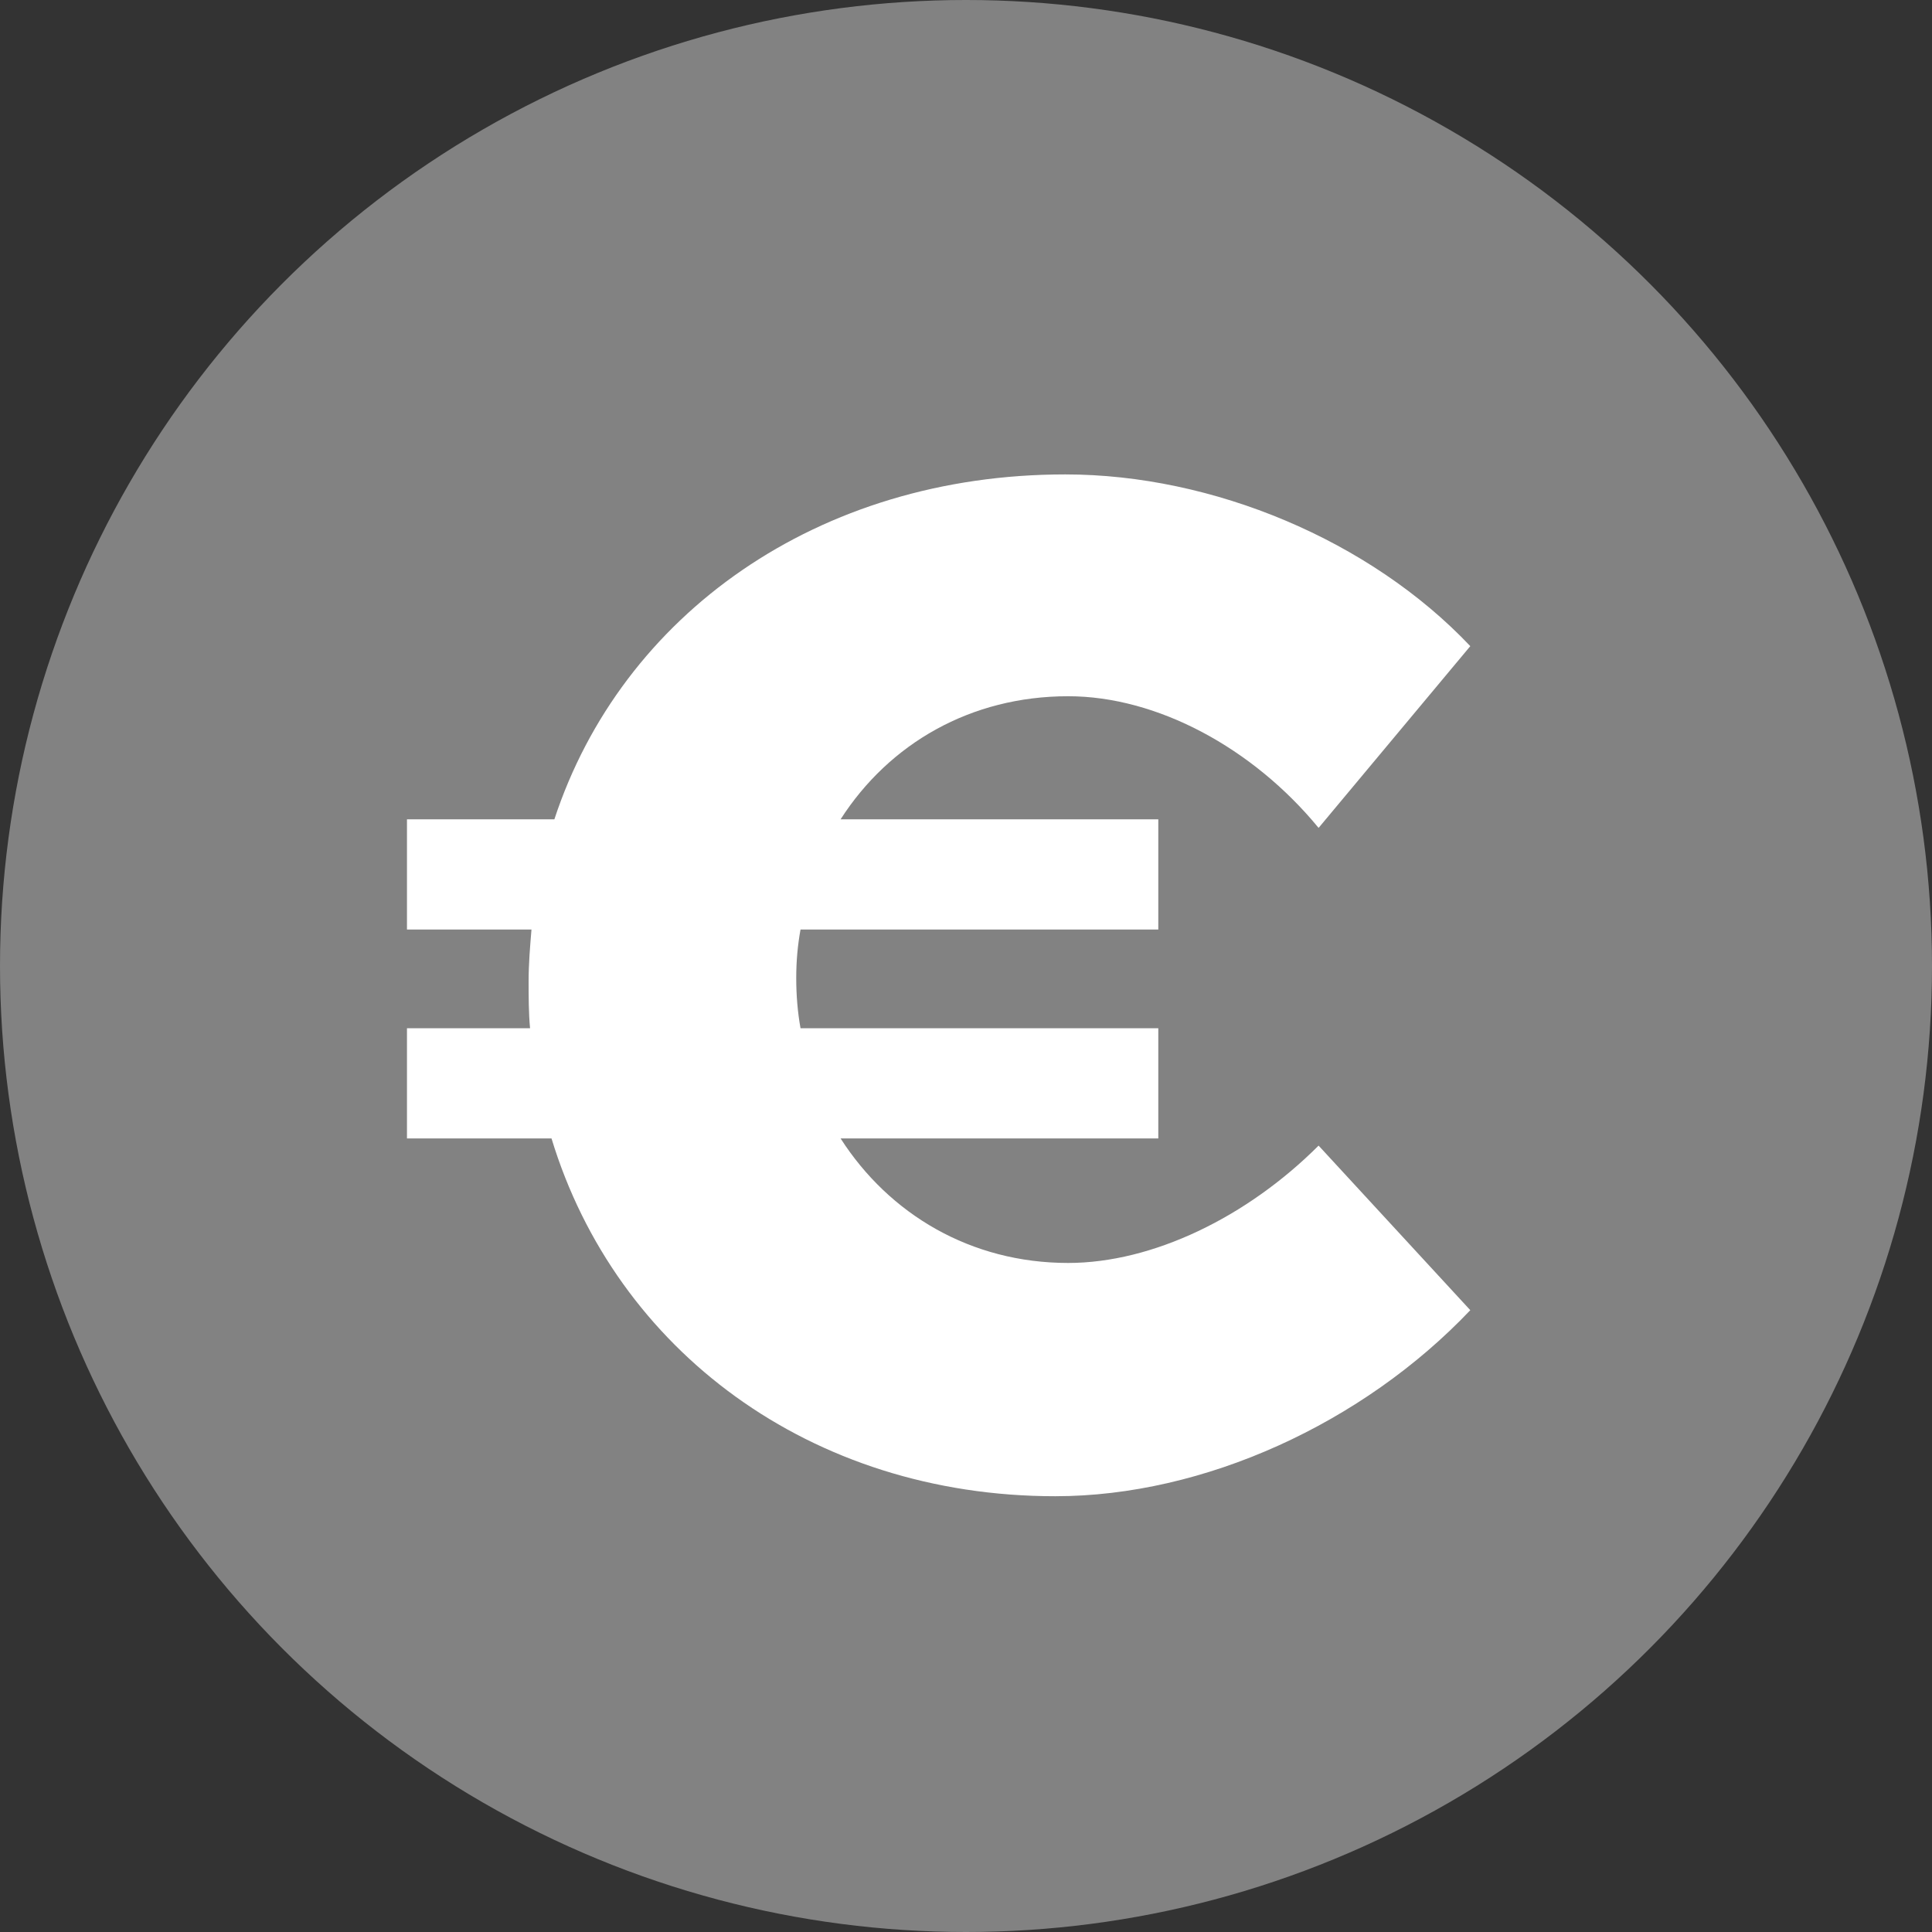
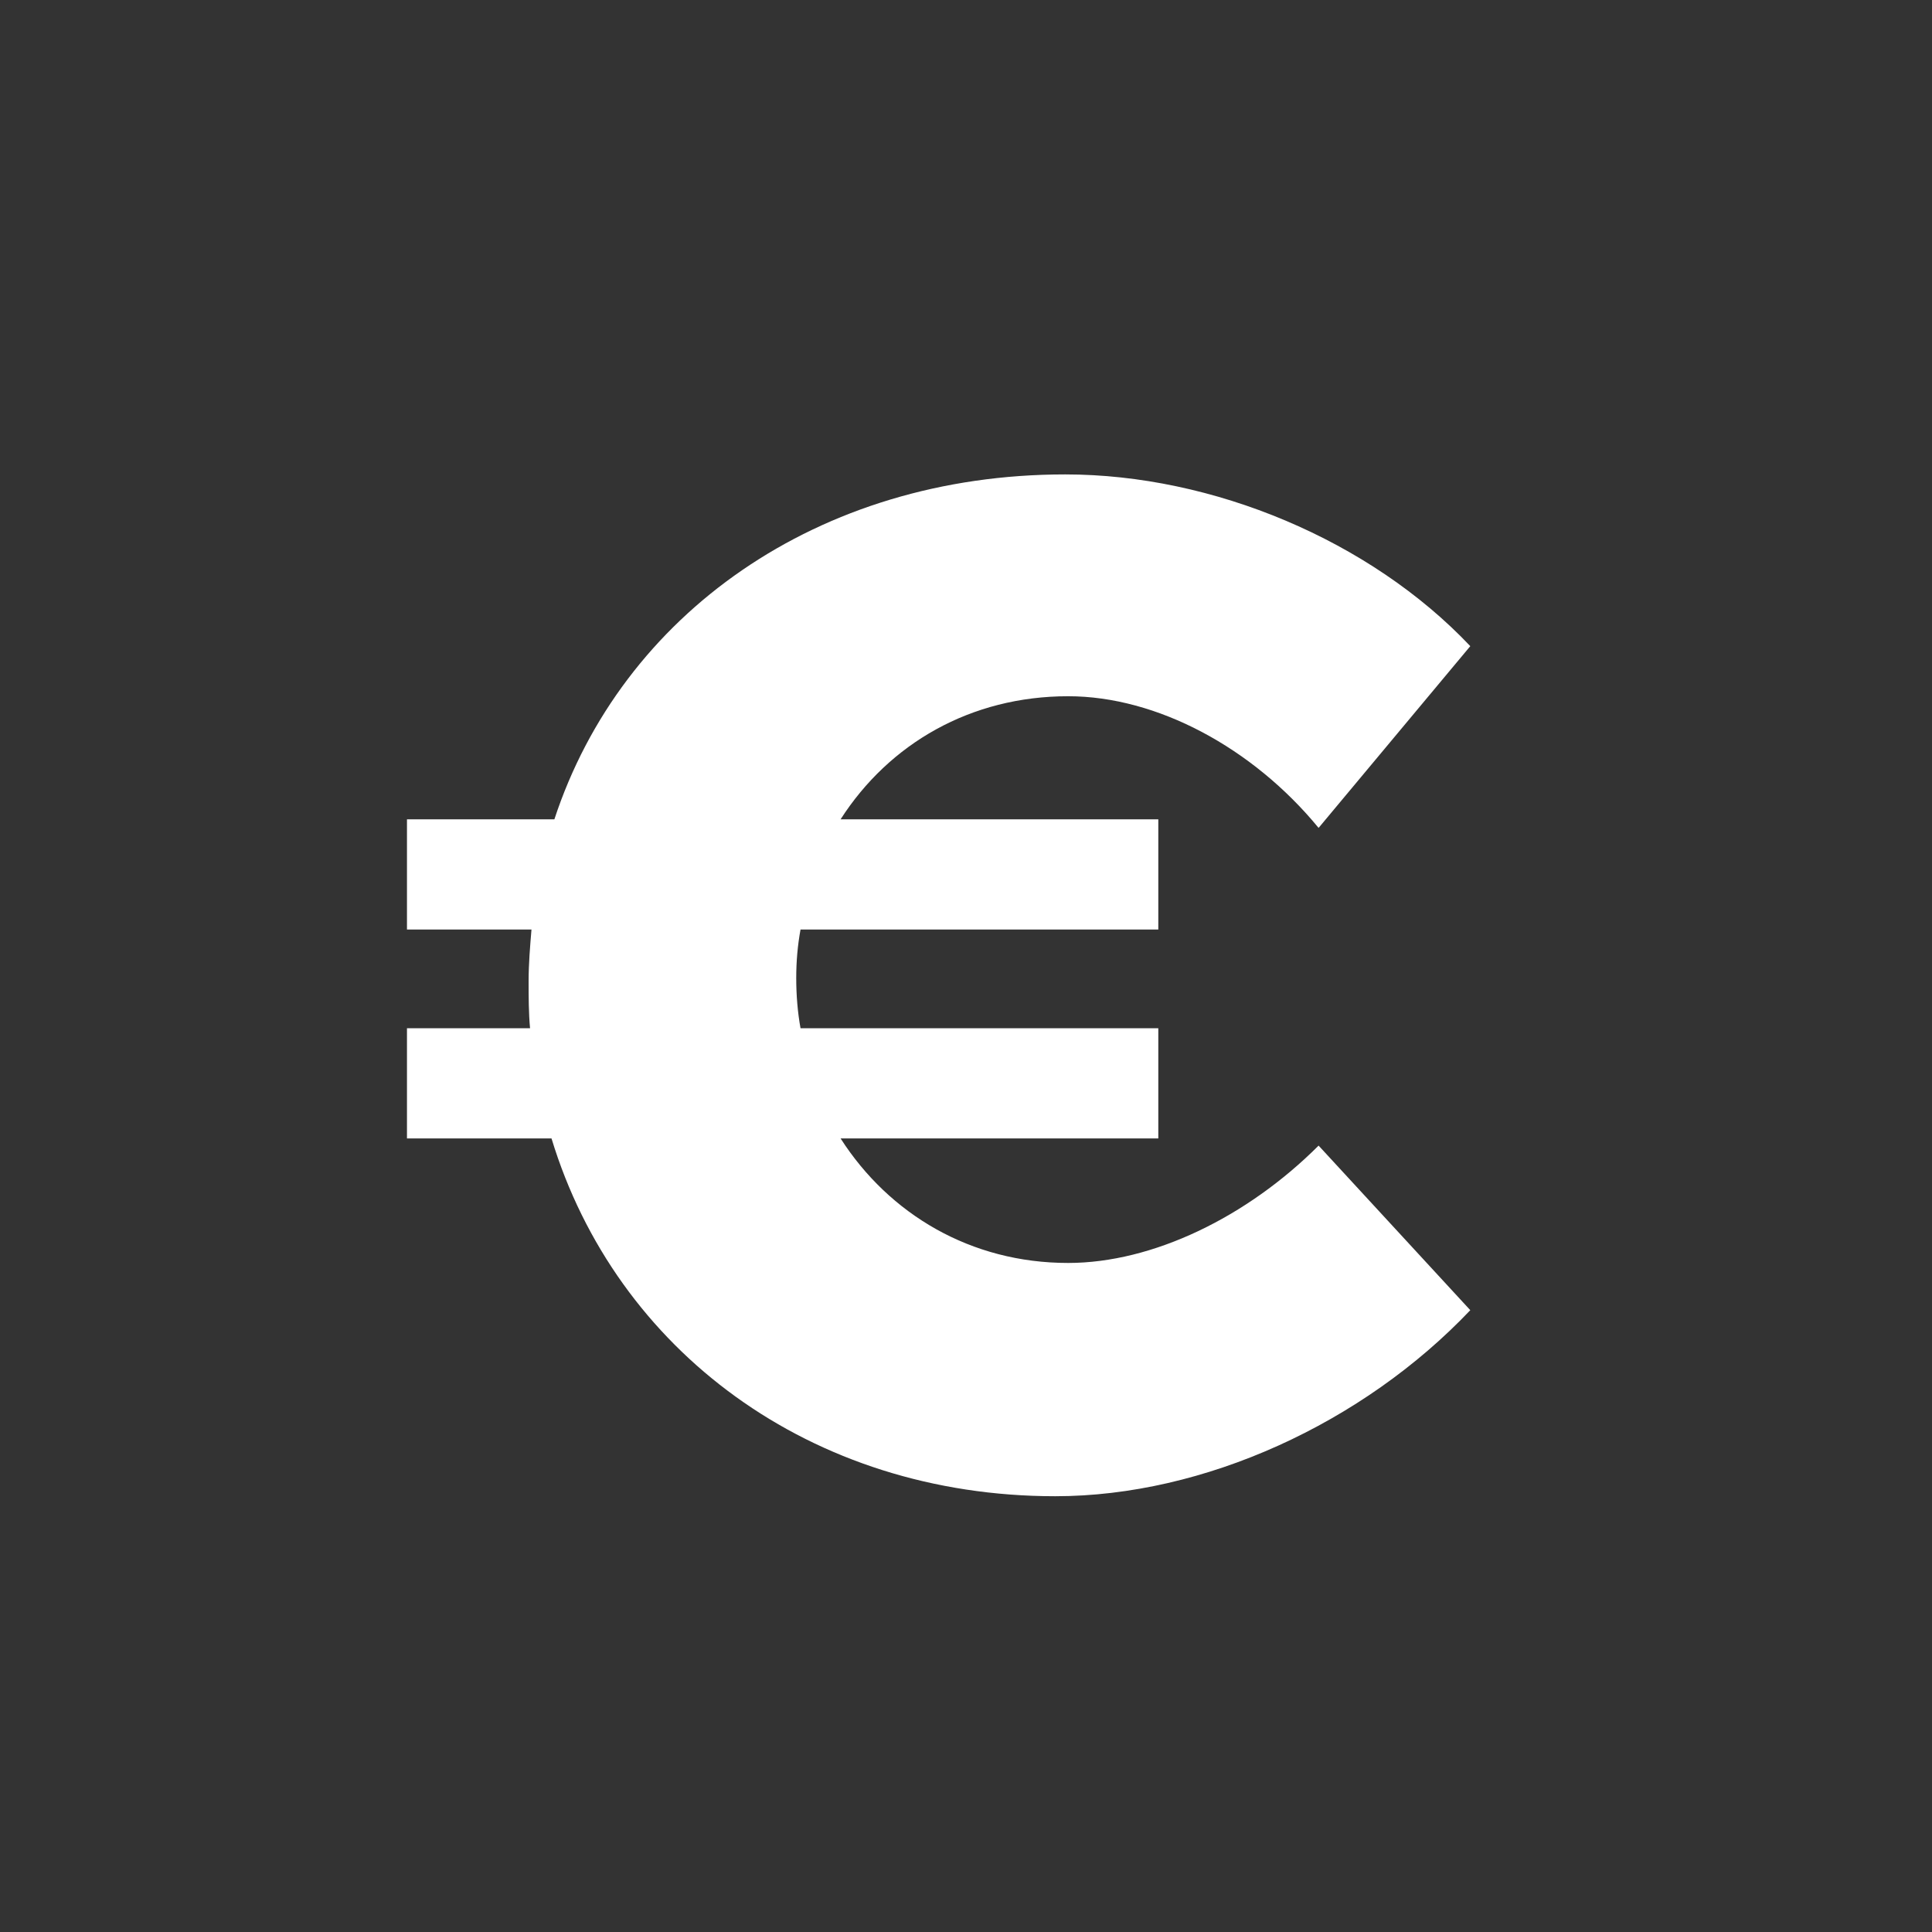
<svg xmlns="http://www.w3.org/2000/svg" width="216" height="216" viewBox="0 0 216 216">
  <rect x="0" y="0" width="216" height="216" fill="#333333" stroke="none" />
  <g fill="none" fill-rule="evenodd">
-     <circle cx="108" cy="108" r="108" fill="#828282" />
    <path fill="#FFF" d="M119.42,141.2 C128.86,141.2 139.42,136.08 147.42,128.08 L164.38,146.48 C152.38,159.12 134.62,167.28 117.98,167.28 C90.62,167.28 68.86,150.96 61.66,127.28 L45.5,127.28 L45.5,114.96 L59.26,114.96 C59.1,113.2 59.1,111.44 59.1,109.68 C59.1,107.76 59.26,105.84 59.42,103.92 L45.5,103.92 L45.5,91.6 L61.98,91.6 C69.5,68.72 91.42,53.04 119.1,53.04 C135.58,53.04 153.18,60.4 164.38,72.24 L147.42,92.56 C140.06,83.6 129.34,77.84 119.42,77.84 C108.54,77.84 99.42,83.12 93.98,91.6 L129.5,91.6 L129.5,103.92 L89.5,103.92 C89.18,105.68 89.02,107.44 89.02,109.36 C89.02,111.28 89.18,113.2 89.5,114.96 L129.5,114.96 L129.5,127.28 L93.98,127.28 C99.42,135.76 108.54,141.2 119.42,141.2 Z" />
  </g>
</svg>